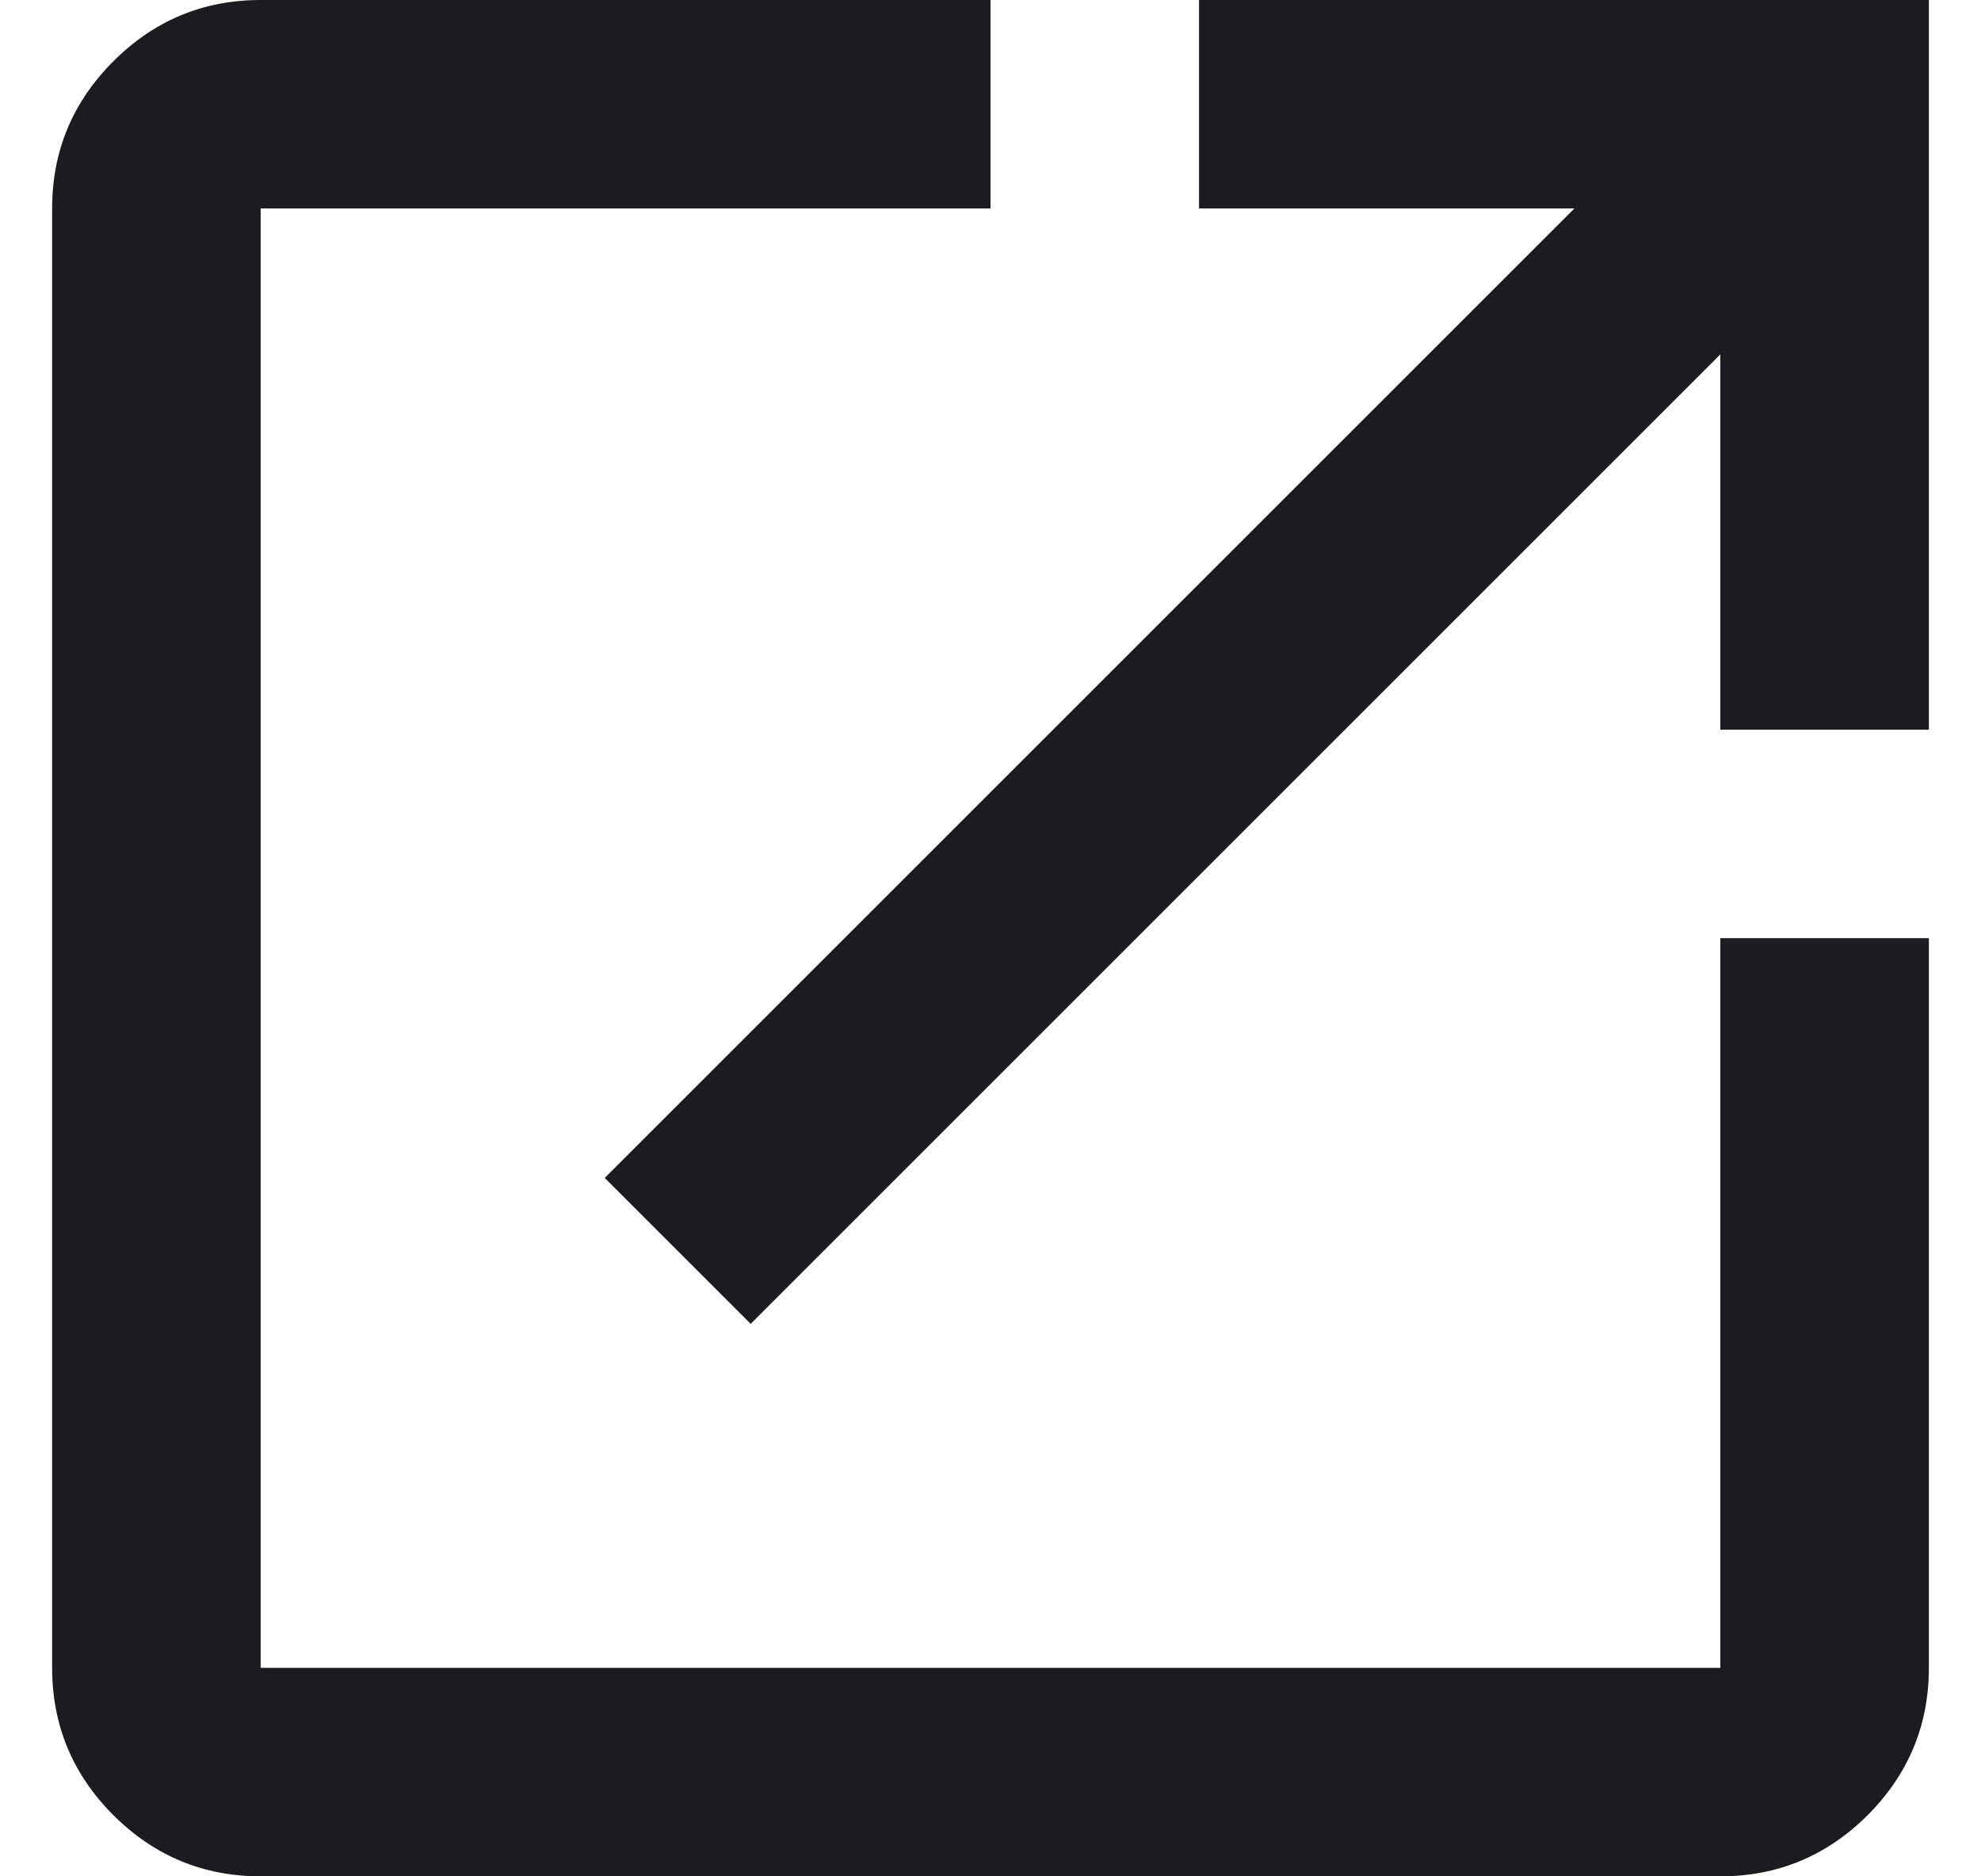
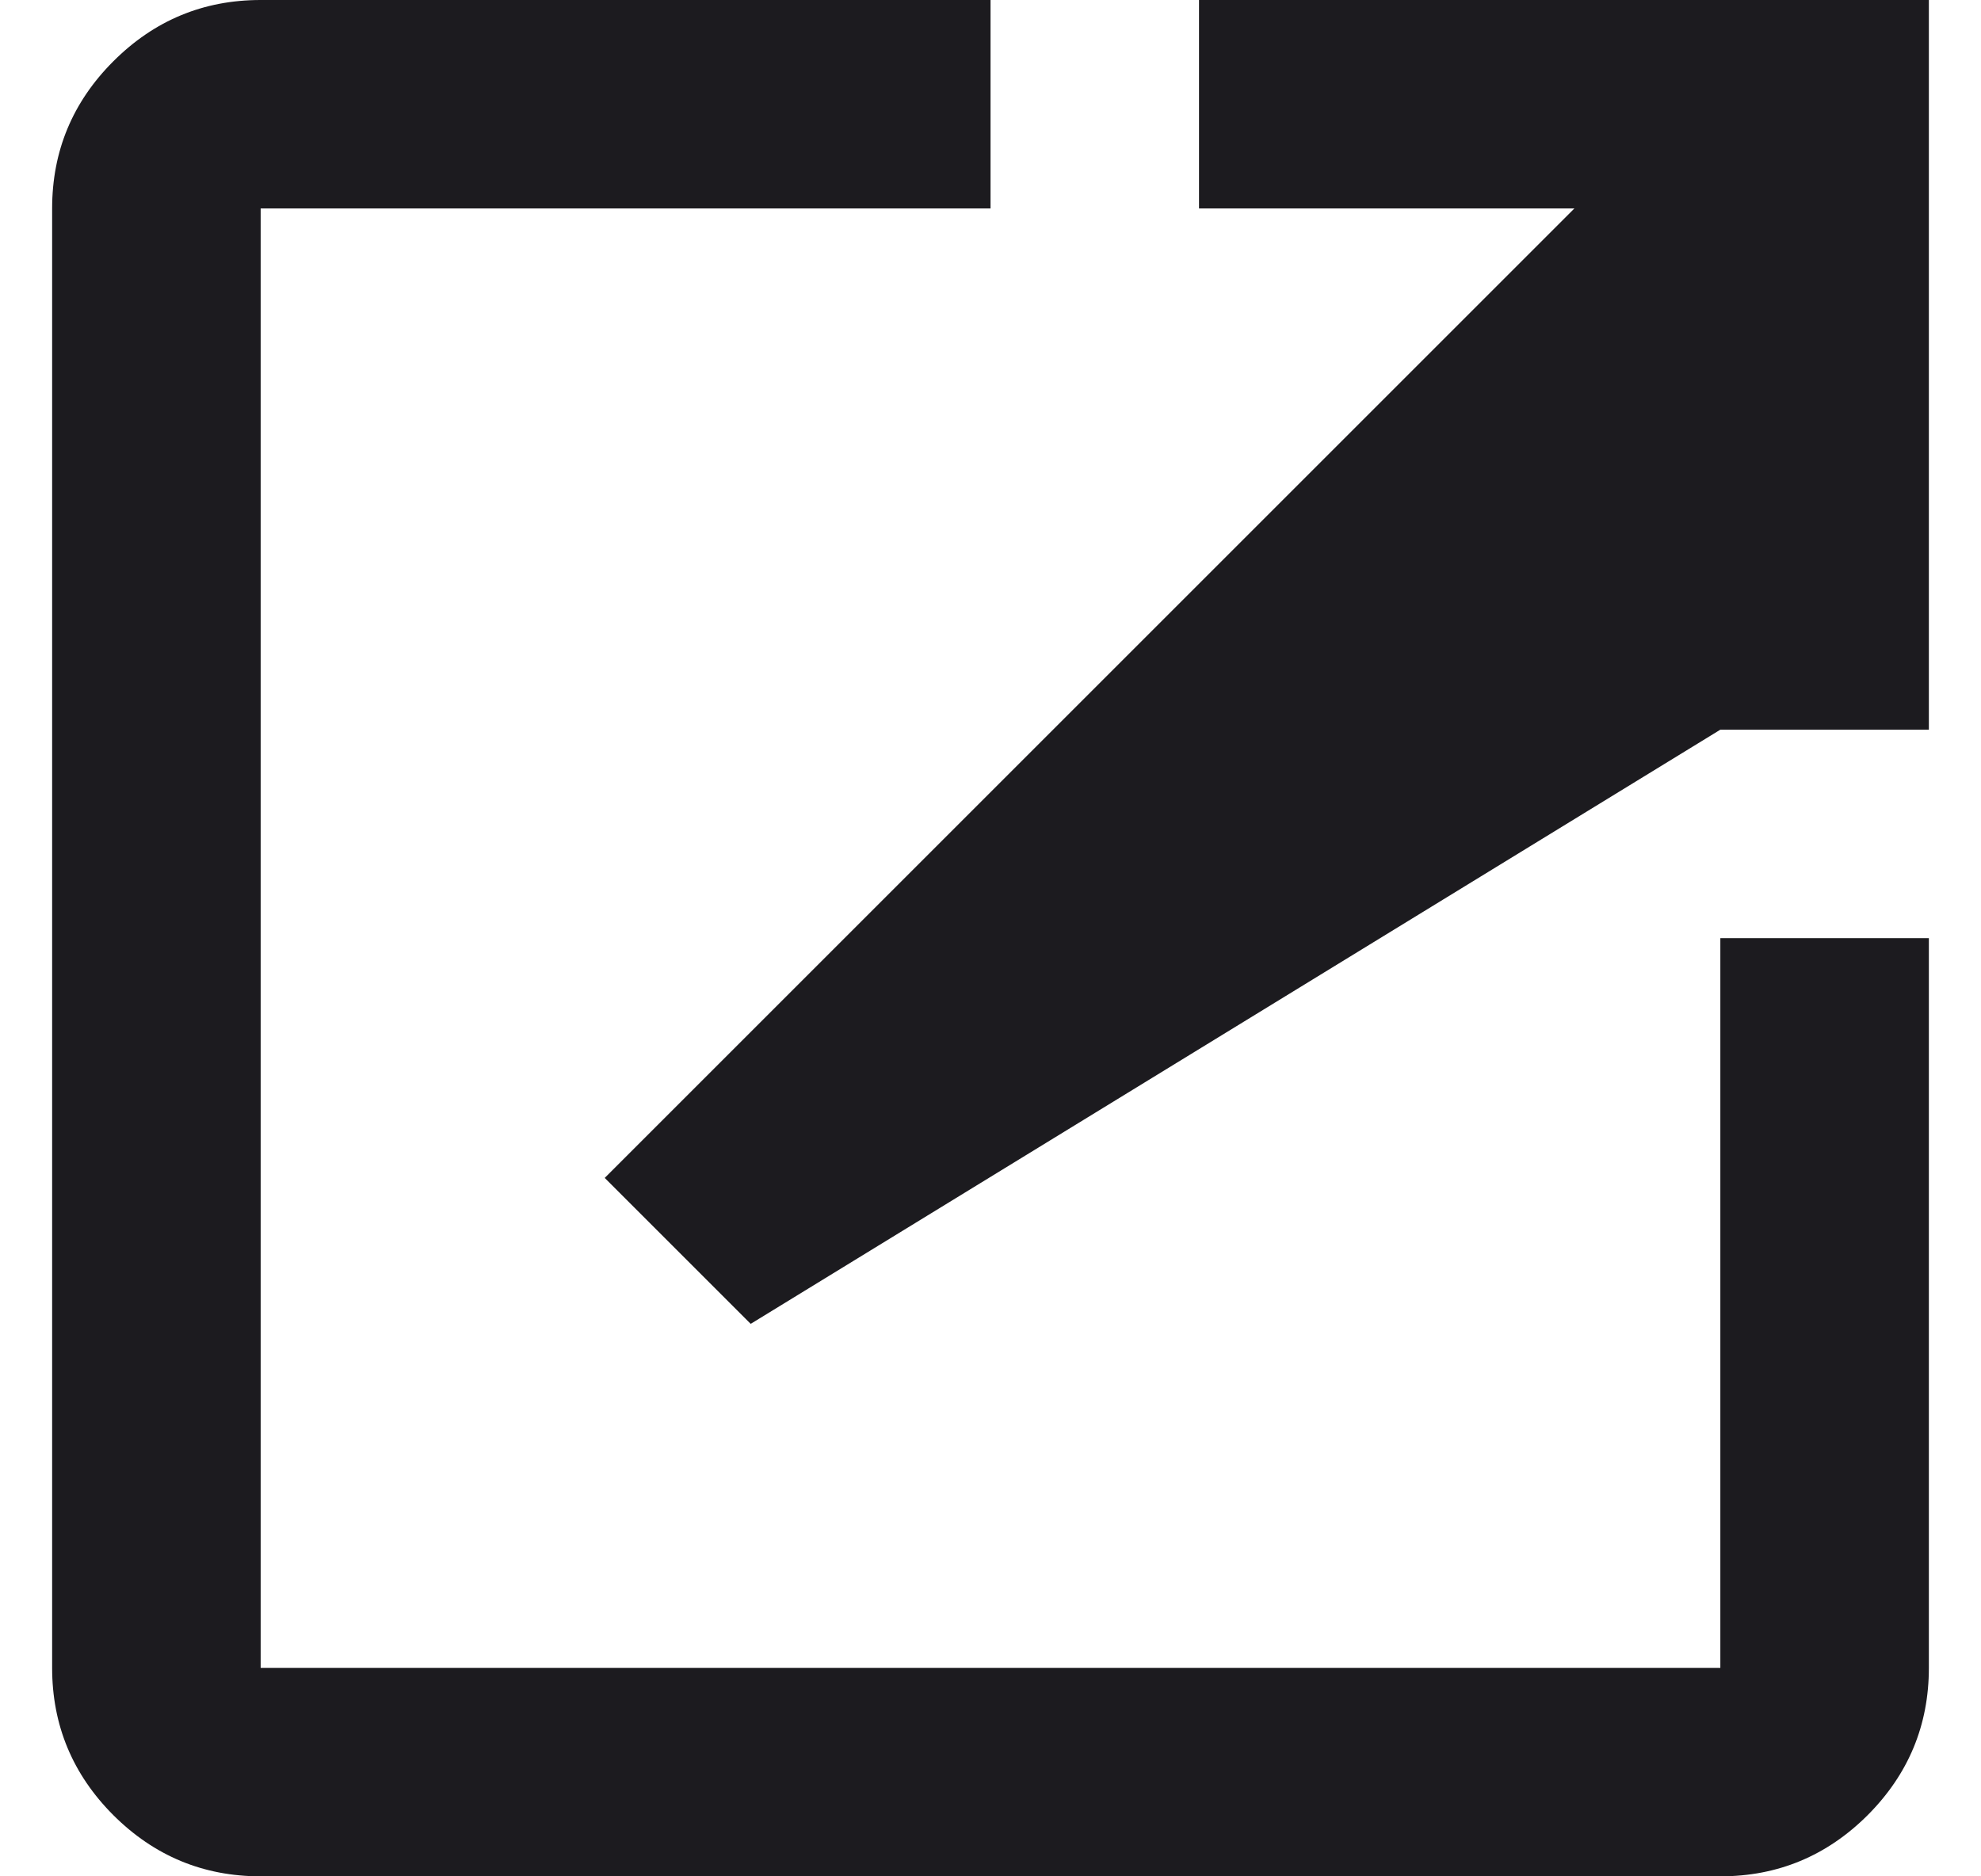
<svg xmlns="http://www.w3.org/2000/svg" width="19" height="18" viewBox="0 0 19 18" fill="none">
-   <path d="M2.5 18C1.95 18 1.479 17.804 1.087 17.413C0.696 17.021 0.5 16.55 0.5 16V2C0.5 1.45 0.696 0.979 1.087 0.588C1.479 0.196 1.95 0 2.5 0H9.5V2H2.5V16H16.5V9H18.5V16C18.5 16.55 18.304 17.021 17.913 17.413C17.521 17.804 17.05 18 16.5 18H2.5ZM7.2 12.7L5.8 11.3L15.1 2H11.5V0H18.5V7H16.5V3.4L7.2 12.7Z" fill="#1C1B1F" />
+   <path d="M2.5 18C1.95 18 1.479 17.804 1.087 17.413C0.696 17.021 0.5 16.55 0.5 16V2C0.5 1.45 0.696 0.979 1.087 0.588C1.479 0.196 1.95 0 2.5 0H9.5V2H2.5V16H16.5V9H18.5V16C18.5 16.55 18.304 17.021 17.913 17.413C17.521 17.804 17.05 18 16.5 18H2.5ZM7.2 12.7L5.8 11.3L15.1 2H11.5V0H18.5V7H16.5L7.2 12.7Z" fill="#1C1B1F" />
</svg>